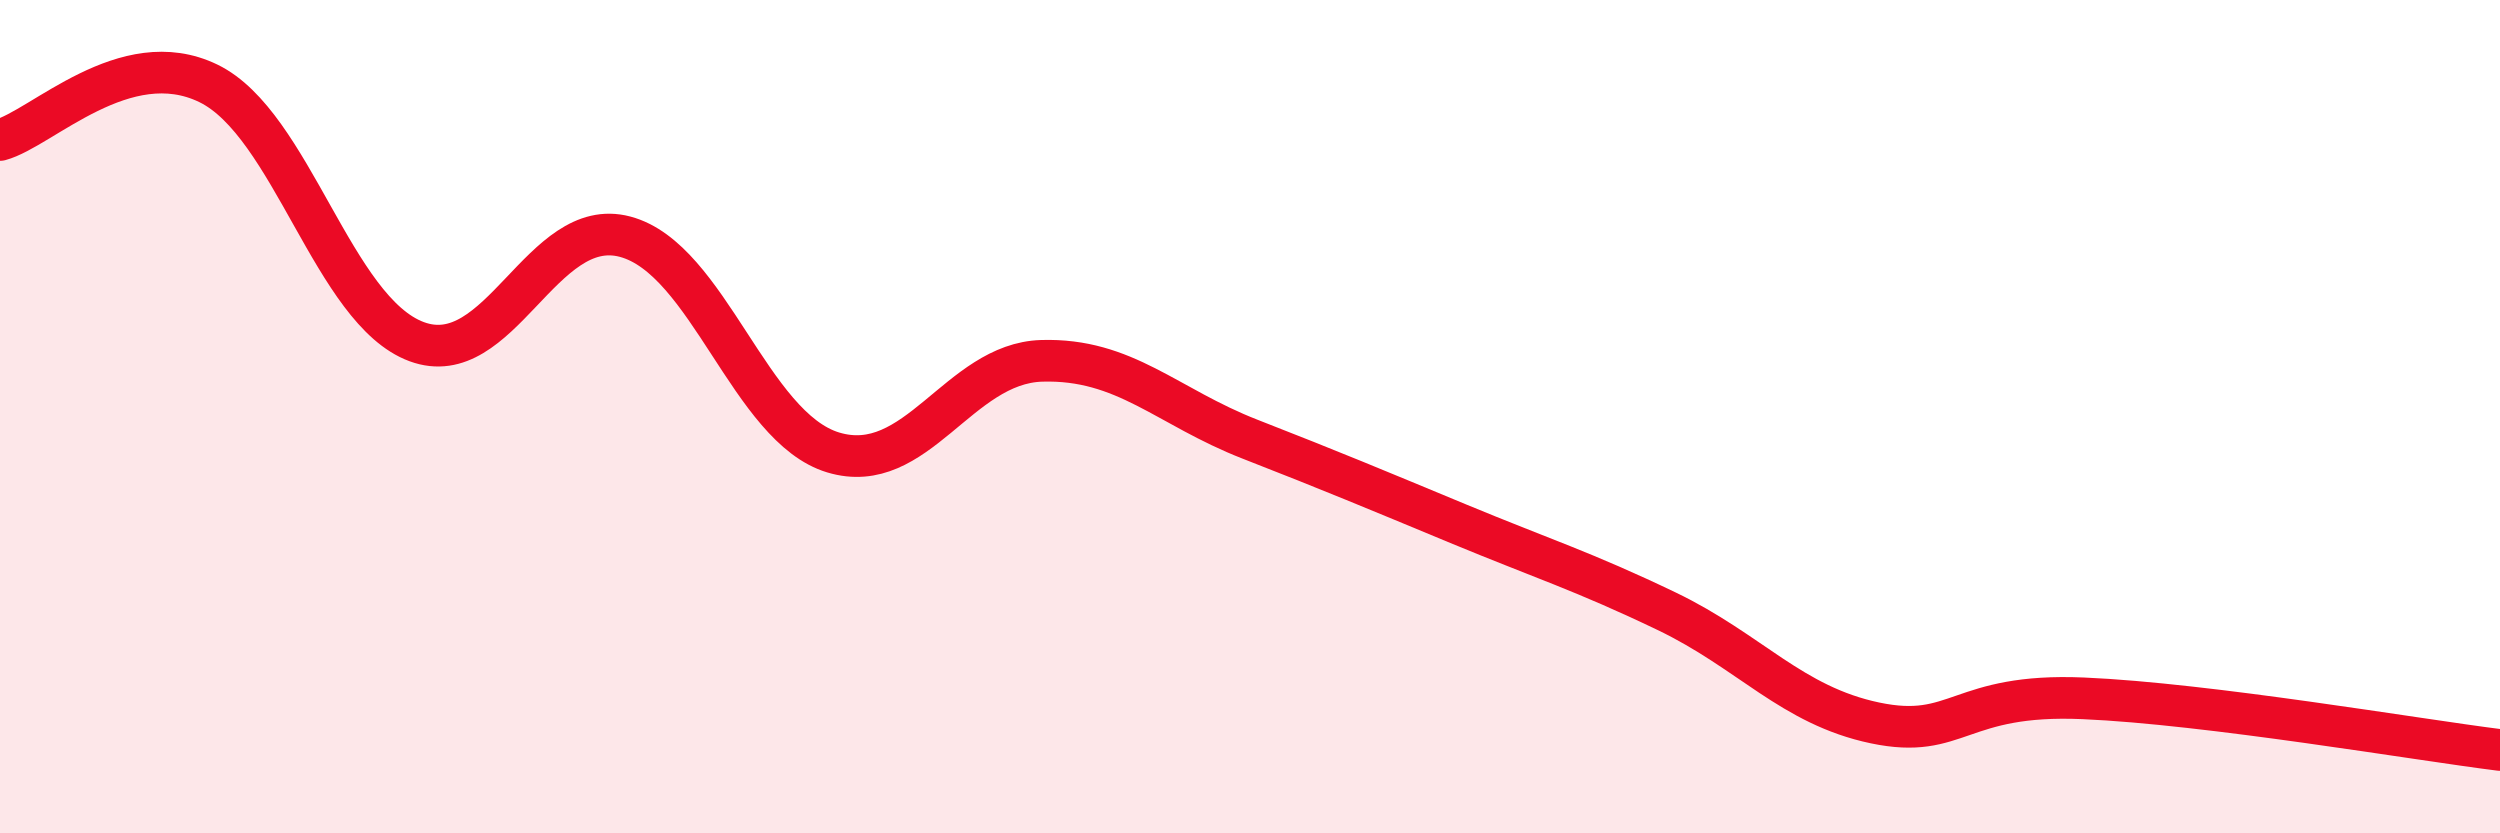
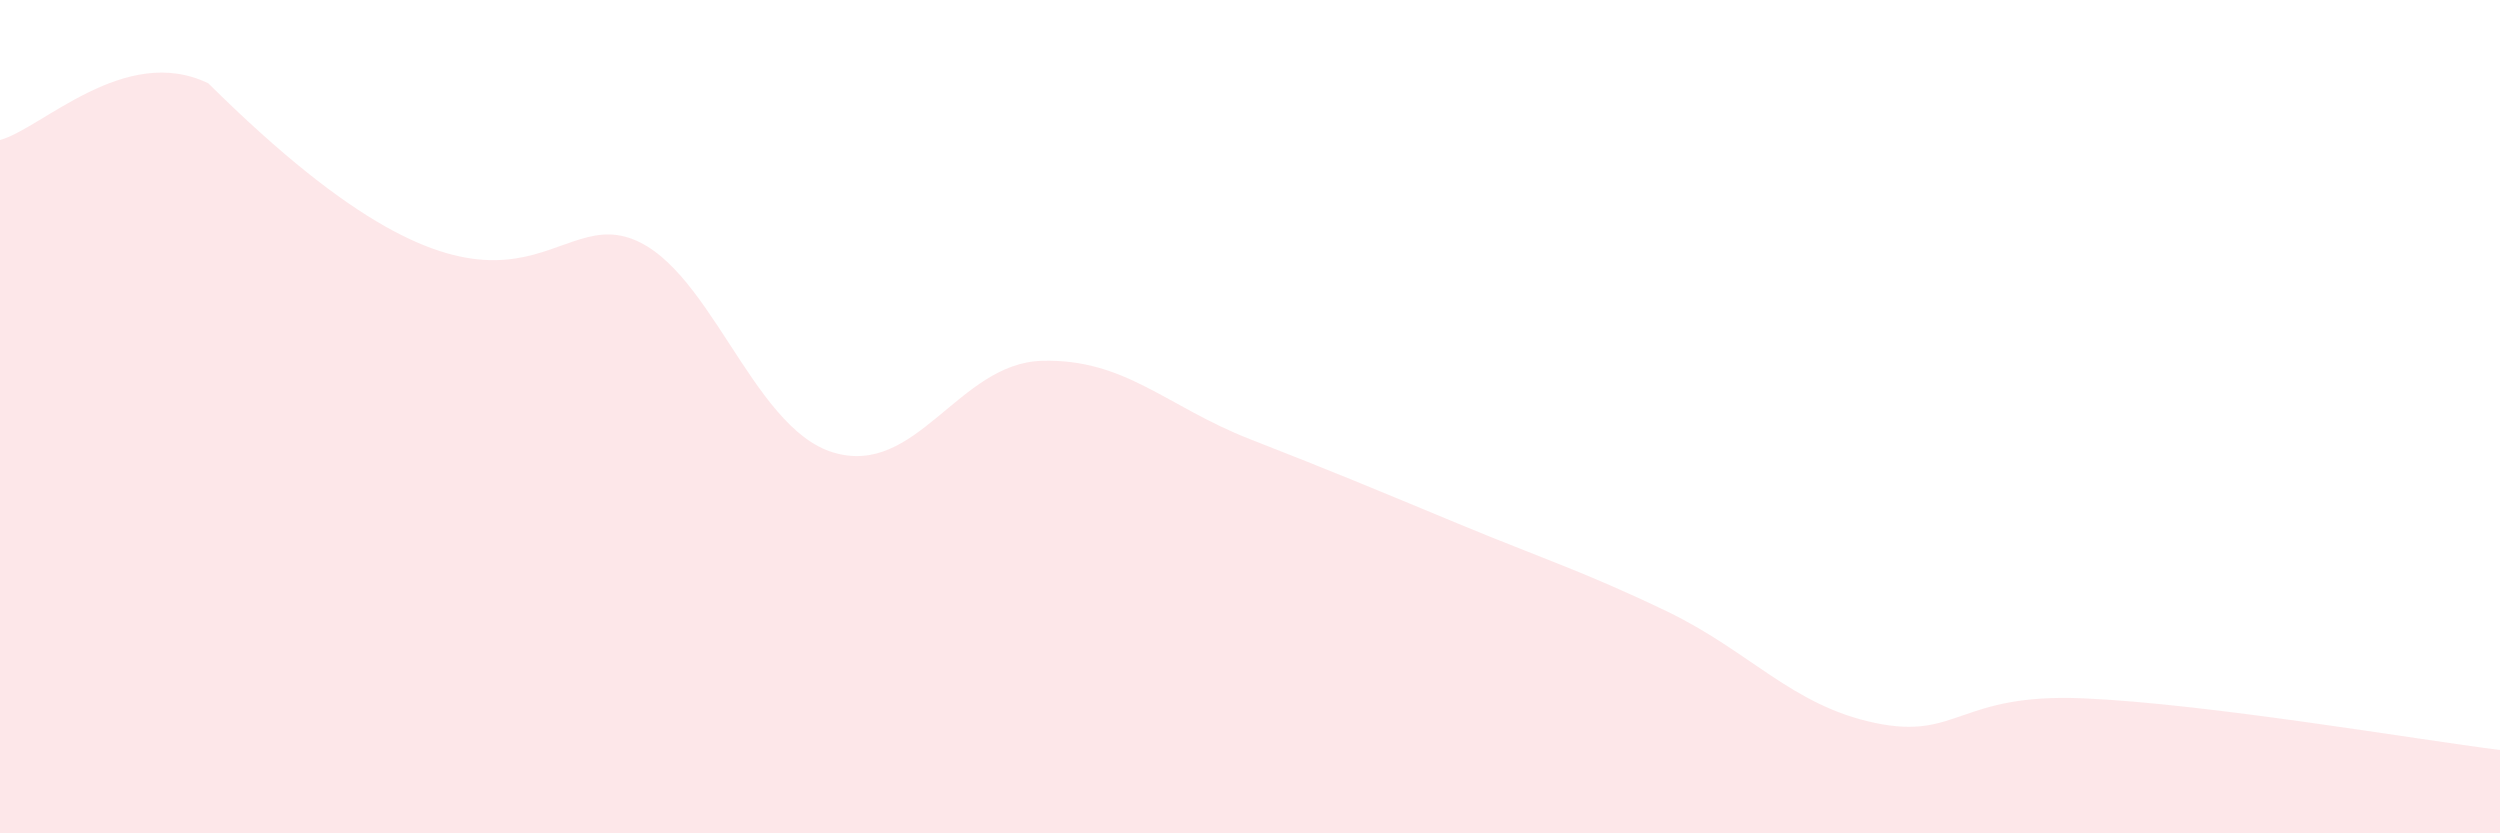
<svg xmlns="http://www.w3.org/2000/svg" width="60" height="20" viewBox="0 0 60 20">
-   <path d="M 0,3.36 C 1,3.09 3,1.03 5,2 C 7,2.97 8,7.46 10,8.2 C 12,8.94 13,5.15 15,5.68 C 17,6.21 18,10.26 20,10.86 C 22,11.46 23,8.72 25,8.66 C 27,8.6 28,9.76 30,10.54 C 32,11.32 33,11.74 35,12.57 C 37,13.4 38,13.71 40,14.67 C 42,15.63 43,16.93 45,17.35 C 47,17.77 47,16.63 50,16.76 C 53,16.89 58,17.75 60,18L60 20L0 20Z" fill="#EB0A25" opacity="0.1" stroke-linecap="round" stroke-linejoin="round" />
-   <path d="M 0,3.36 C 1,3.09 3,1.03 5,2 C 7,2.97 8,7.46 10,8.2 C 12,8.94 13,5.15 15,5.68 C 17,6.21 18,10.26 20,10.86 C 22,11.46 23,8.72 25,8.66 C 27,8.6 28,9.76 30,10.54 C 32,11.32 33,11.74 35,12.57 C 37,13.4 38,13.71 40,14.67 C 42,15.63 43,16.93 45,17.35 C 47,17.77 47,16.63 50,16.76 C 53,16.89 58,17.75 60,18" stroke="#EB0A25" stroke-width="1" fill="none" stroke-linecap="round" stroke-linejoin="round" />
+   <path d="M 0,3.36 C 1,3.09 3,1.03 5,2 C 12,8.94 13,5.15 15,5.68 C 17,6.21 18,10.26 20,10.86 C 22,11.46 23,8.72 25,8.66 C 27,8.6 28,9.76 30,10.54 C 32,11.32 33,11.74 35,12.57 C 37,13.4 38,13.71 40,14.67 C 42,15.63 43,16.93 45,17.35 C 47,17.77 47,16.63 50,16.76 C 53,16.89 58,17.75 60,18L60 20L0 20Z" fill="#EB0A25" opacity="0.1" stroke-linecap="round" stroke-linejoin="round" />
</svg>